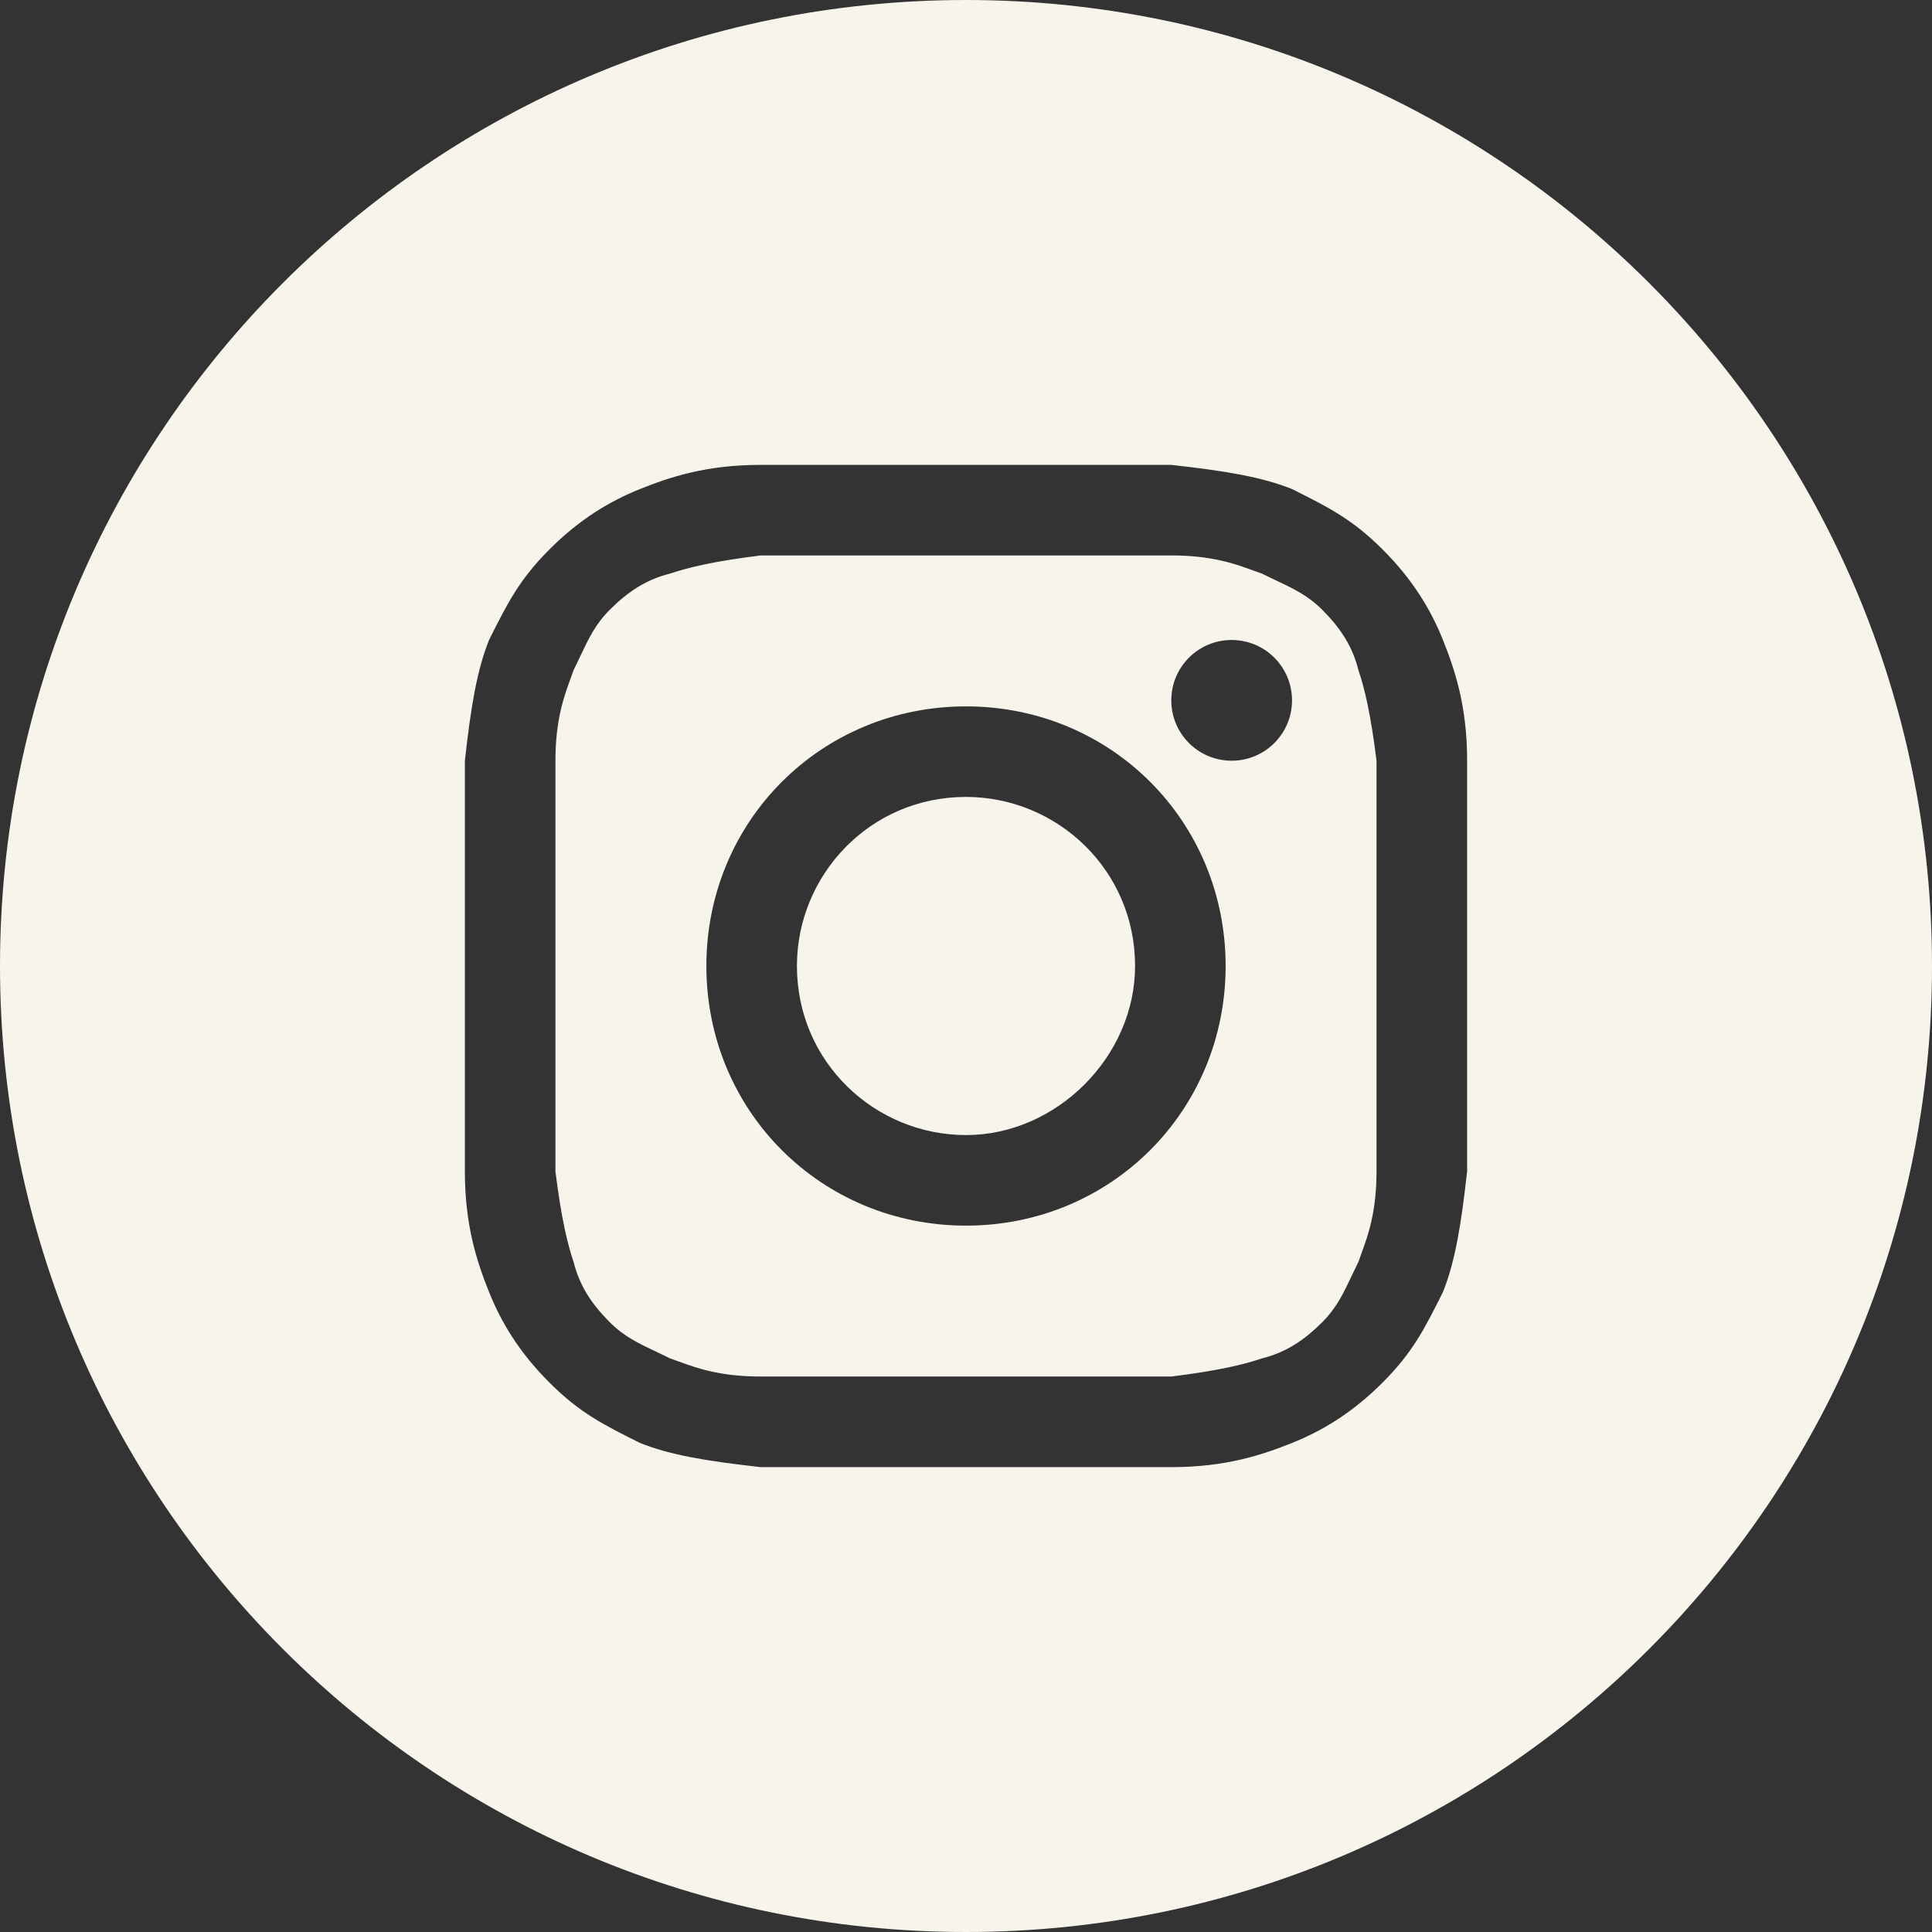
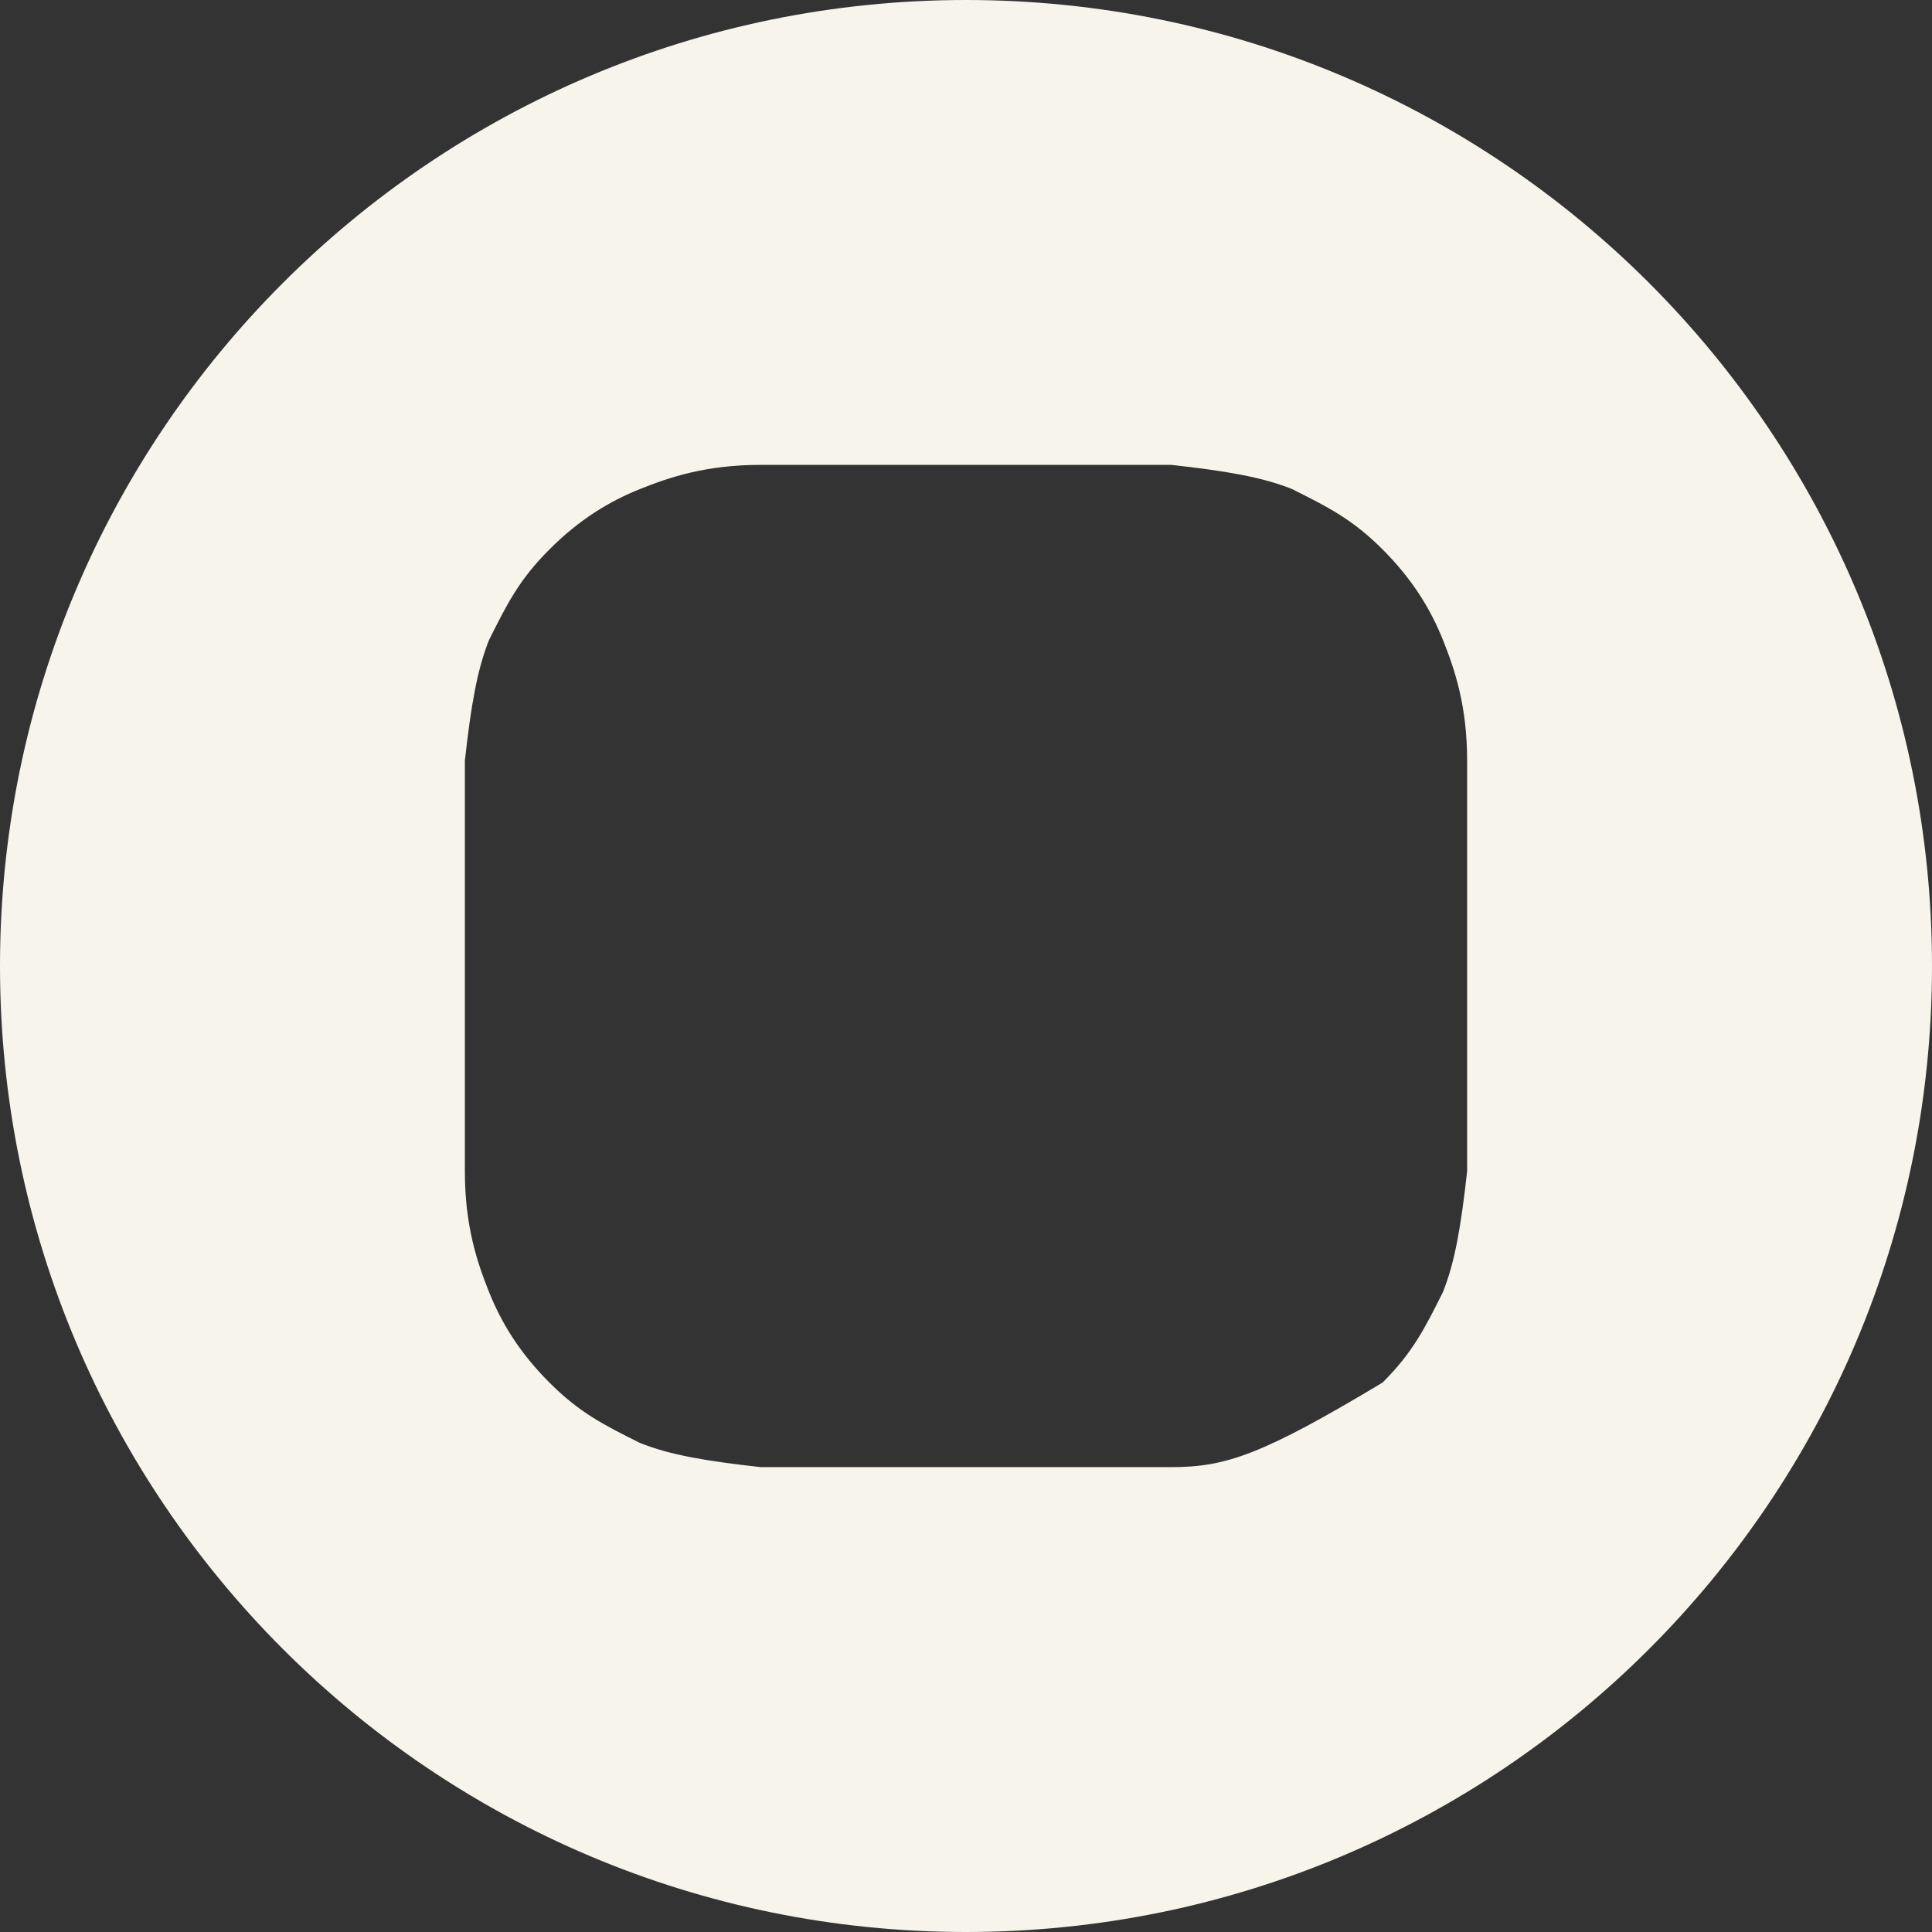
<svg xmlns="http://www.w3.org/2000/svg" width="47" height="47" viewBox="0 0 47 47" fill="none">
  <rect x="0" y="0" width="47" height="47" fill="#333333" stroke="none" />
-   <path d="M23.5 27.613C21.297 27.613 19.387 25.85 19.387 23.5C19.387 21.297 21.15 19.387 23.5 19.387C25.703 19.387 27.613 21.15 27.613 23.5C27.613 25.703 25.703 27.613 23.5 27.613Z" fill="#F7F4EB" />
-   <path fill-rule="evenodd" clip-rule="evenodd" d="M28.494 13.512H18.506C17.331 13.659 16.744 13.806 16.303 13.953C15.716 14.1 15.275 14.394 14.834 14.834C14.486 15.183 14.321 15.532 14.122 15.953C14.069 16.064 14.014 16.181 13.953 16.303C13.93 16.371 13.904 16.443 13.876 16.52C13.722 16.94 13.512 17.513 13.512 18.506V28.494C13.659 29.669 13.806 30.256 13.953 30.697C14.1 31.284 14.394 31.725 14.834 32.166C15.183 32.514 15.532 32.679 15.953 32.878C16.064 32.931 16.18 32.986 16.303 33.047C16.371 33.07 16.443 33.096 16.52 33.124C16.94 33.278 17.513 33.487 18.506 33.487H28.494C29.669 33.341 30.256 33.194 30.697 33.047C31.284 32.9 31.725 32.606 32.166 32.166C32.514 31.817 32.679 31.468 32.878 31.047C32.931 30.936 32.986 30.82 33.047 30.697C33.07 30.629 33.096 30.557 33.124 30.48C33.278 30.06 33.487 29.487 33.487 28.494V18.506C33.341 17.331 33.194 16.744 33.047 16.303C32.9 15.716 32.606 15.275 32.166 14.834C31.817 14.486 31.468 14.321 31.047 14.122C30.936 14.069 30.819 14.014 30.697 13.953C30.629 13.93 30.557 13.904 30.48 13.876C30.06 13.722 29.487 13.512 28.494 13.512ZM23.5 17.184C19.975 17.184 17.184 19.975 17.184 23.5C17.184 27.025 19.975 29.816 23.5 29.816C27.025 29.816 29.816 27.025 29.816 23.5C29.816 19.975 27.025 17.184 23.5 17.184ZM31.431 17.038C31.431 17.849 30.774 18.506 29.962 18.506C29.151 18.506 28.494 17.849 28.494 17.038C28.494 16.226 29.151 15.569 29.962 15.569C30.774 15.569 31.431 16.226 31.431 17.038Z" fill="#F7F4EB" />
-   <path fill-rule="evenodd" clip-rule="evenodd" d="M0 23.5C0 10.521 10.521 0 23.5 0C36.479 0 47 10.521 47 23.5C47 36.479 36.479 47 23.5 47C10.521 47 0 36.479 0 23.5ZM18.506 11.309H28.494C29.816 11.456 30.697 11.603 31.431 11.897C32.312 12.338 32.9 12.631 33.634 13.366C34.369 14.1 34.809 14.834 35.103 15.569C35.397 16.303 35.691 17.184 35.691 18.506V28.494C35.544 29.816 35.397 30.697 35.103 31.431C34.663 32.312 34.369 32.9 33.634 33.634C32.9 34.369 32.166 34.809 31.431 35.103C30.697 35.397 29.816 35.691 28.494 35.691H18.506C17.184 35.544 16.303 35.397 15.569 35.103C14.688 34.663 14.1 34.369 13.366 33.634C12.631 32.9 12.191 32.166 11.897 31.431C11.603 30.697 11.309 29.816 11.309 28.494V18.506C11.456 17.184 11.603 16.303 11.897 15.569C12.338 14.688 12.631 14.1 13.366 13.366C14.1 12.631 14.834 12.191 15.569 11.897C16.303 11.603 17.184 11.309 18.506 11.309Z" fill="#F7F4EB" />
+   <path fill-rule="evenodd" clip-rule="evenodd" d="M0 23.5C0 10.521 10.521 0 23.5 0C36.479 0 47 10.521 47 23.5C47 36.479 36.479 47 23.5 47C10.521 47 0 36.479 0 23.5ZM18.506 11.309H28.494C29.816 11.456 30.697 11.603 31.431 11.897C32.312 12.338 32.9 12.631 33.634 13.366C34.369 14.1 34.809 14.834 35.103 15.569C35.397 16.303 35.691 17.184 35.691 18.506V28.494C35.544 29.816 35.397 30.697 35.103 31.431C34.663 32.312 34.369 32.9 33.634 33.634C30.697 35.397 29.816 35.691 28.494 35.691H18.506C17.184 35.544 16.303 35.397 15.569 35.103C14.688 34.663 14.1 34.369 13.366 33.634C12.631 32.9 12.191 32.166 11.897 31.431C11.603 30.697 11.309 29.816 11.309 28.494V18.506C11.456 17.184 11.603 16.303 11.897 15.569C12.338 14.688 12.631 14.1 13.366 13.366C14.1 12.631 14.834 12.191 15.569 11.897C16.303 11.603 17.184 11.309 18.506 11.309Z" fill="#F7F4EB" />
</svg>